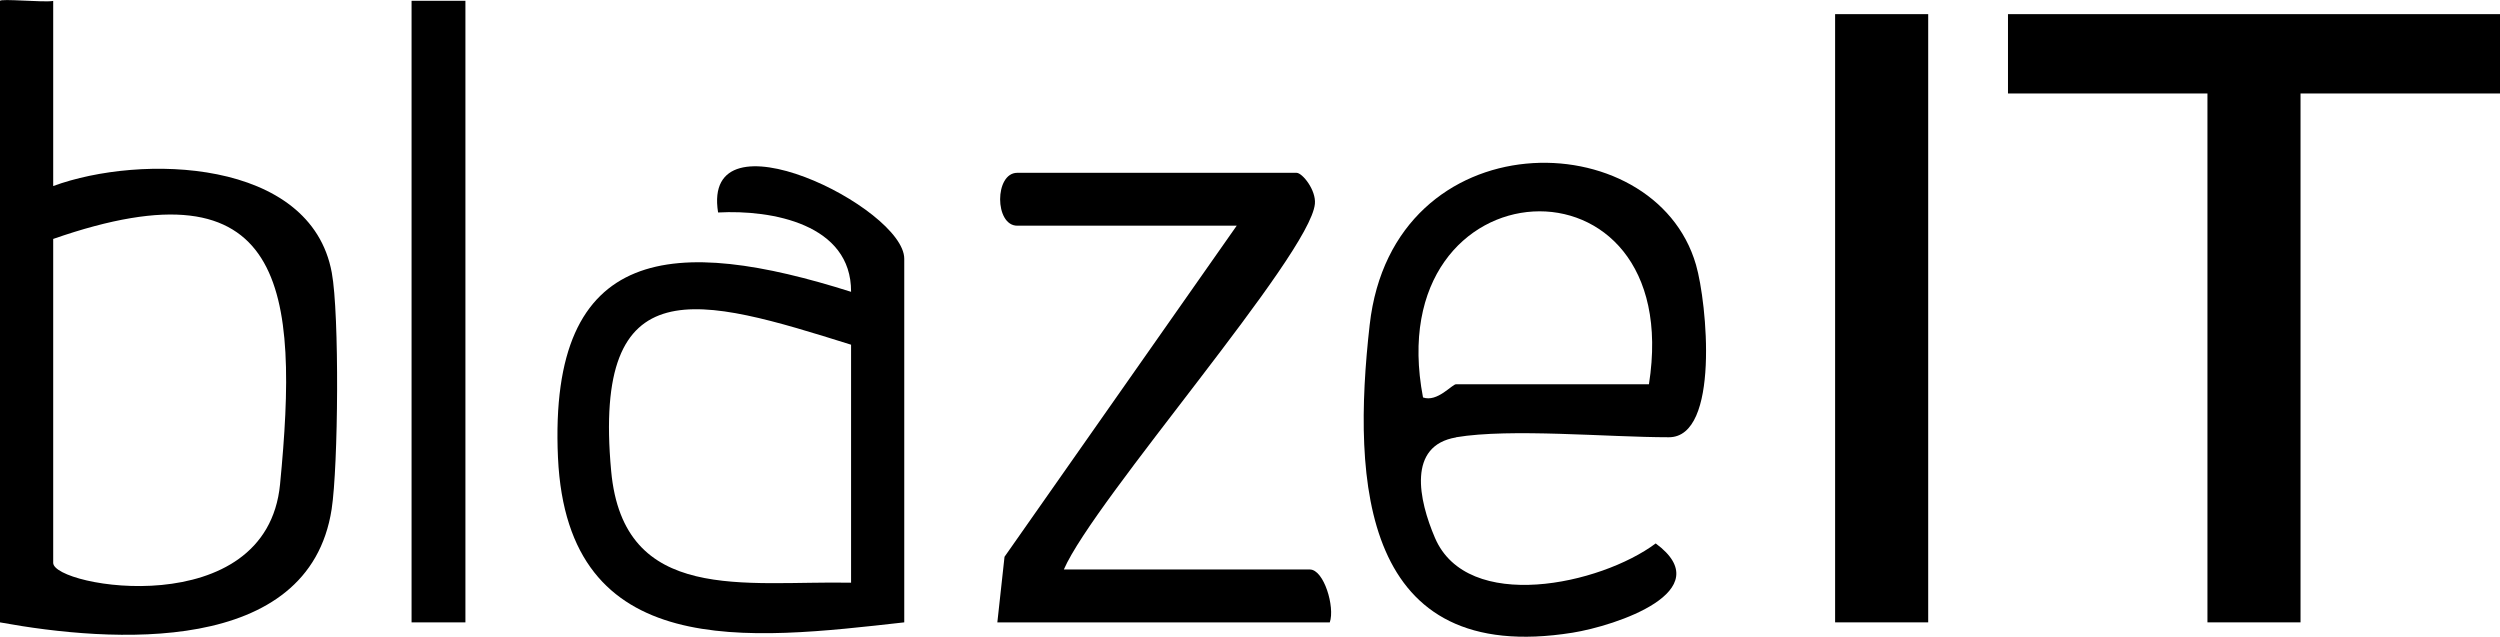
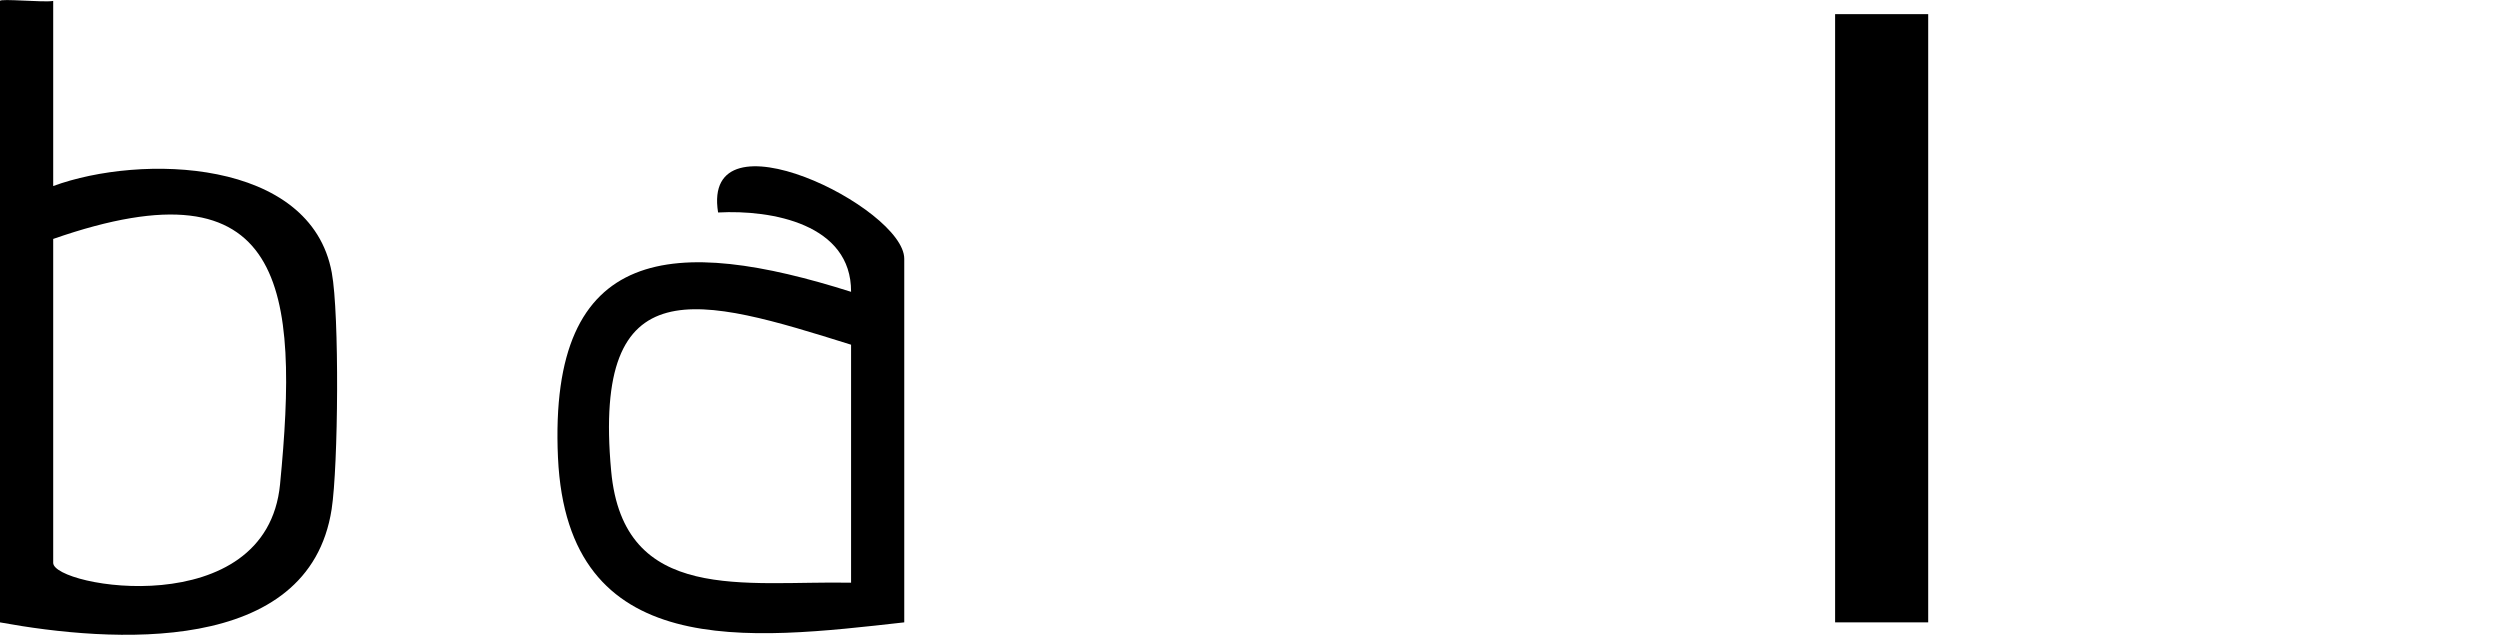
<svg xmlns="http://www.w3.org/2000/svg" width="161" height="41" viewBox="0 0 161 41" fill="none">
  <g clip-path="url(#clip0_519_434)">
    <path d="M35.934 29.471C36.542 42.669 48.206 41.204 58.234 40.08V16.664C58.234 13.377 45.148 6.906 46.245 13.684C49.713 13.496 54.834 14.433 54.809 18.793C43.538 15.225 35.3 15.591 35.934 29.479V29.471ZM54.809 22.199V37.526C48.009 37.39 40.147 38.948 39.359 30.331C38.135 17.047 45.046 19.142 54.809 22.199Z" fill="black" />
-     <path d="M64.229 40.081H85.638C85.981 39.093 85.261 36.675 84.354 36.675H68.511C70.472 32.17 84.362 16.443 84.679 13.13C84.765 12.245 83.874 11.129 83.497 11.129H65.513C64.04 11.129 64.04 14.535 65.513 14.535H79.644L64.691 35.857L64.229 40.081Z" fill="black" />
-     <path d="M29.973 0.051H26.505V40.081H29.973V0.051Z" fill="black" />
    <path d="M0 0.06V40.081C7.125 41.384 19.894 42.286 21.358 32.792C21.786 29.999 21.863 20.241 21.367 17.559C20.014 10.185 9.052 9.912 3.426 11.981V0.06C2.809 0.171 0 -0.11 0 0.06ZM18.035 31.191C17.162 40.166 3.426 37.816 3.426 36.249V15.387C18.464 10.15 19.252 18.657 18.035 31.191Z" fill="black" />
-     <path d="M148.154 40.08V6.02H161V0.911H129.314V6.02H142.16V40.08H148.154Z" fill="black" />
    <path d="M124.176 0.911H118.181V40.08H124.176V0.911Z" fill="black" />
-     <path d="M93.774 28.159C97.277 27.572 103.554 28.159 107.476 28.159C110.765 28.159 109.934 19.508 109.223 17.056C106.56 7.825 89.706 7.621 88.207 20.922C87.051 31.131 87.728 42.916 101.276 40.745C104.033 40.302 110.807 38.079 106.628 34.997C103.066 37.654 94.502 39.51 92.412 34.639C91.359 32.187 90.623 28.696 93.774 28.168V28.159ZM91.642 25.596C88.73 10.329 108.632 9.213 106.192 24.745H93.774C93.508 24.745 92.567 25.92 91.642 25.596Z" fill="black" />
  </g>
  <defs>
    <clipPath id="clip0_519_434">
      <rect width="161" height="41" fill="white" />
    </clipPath>
  </defs>
</svg>